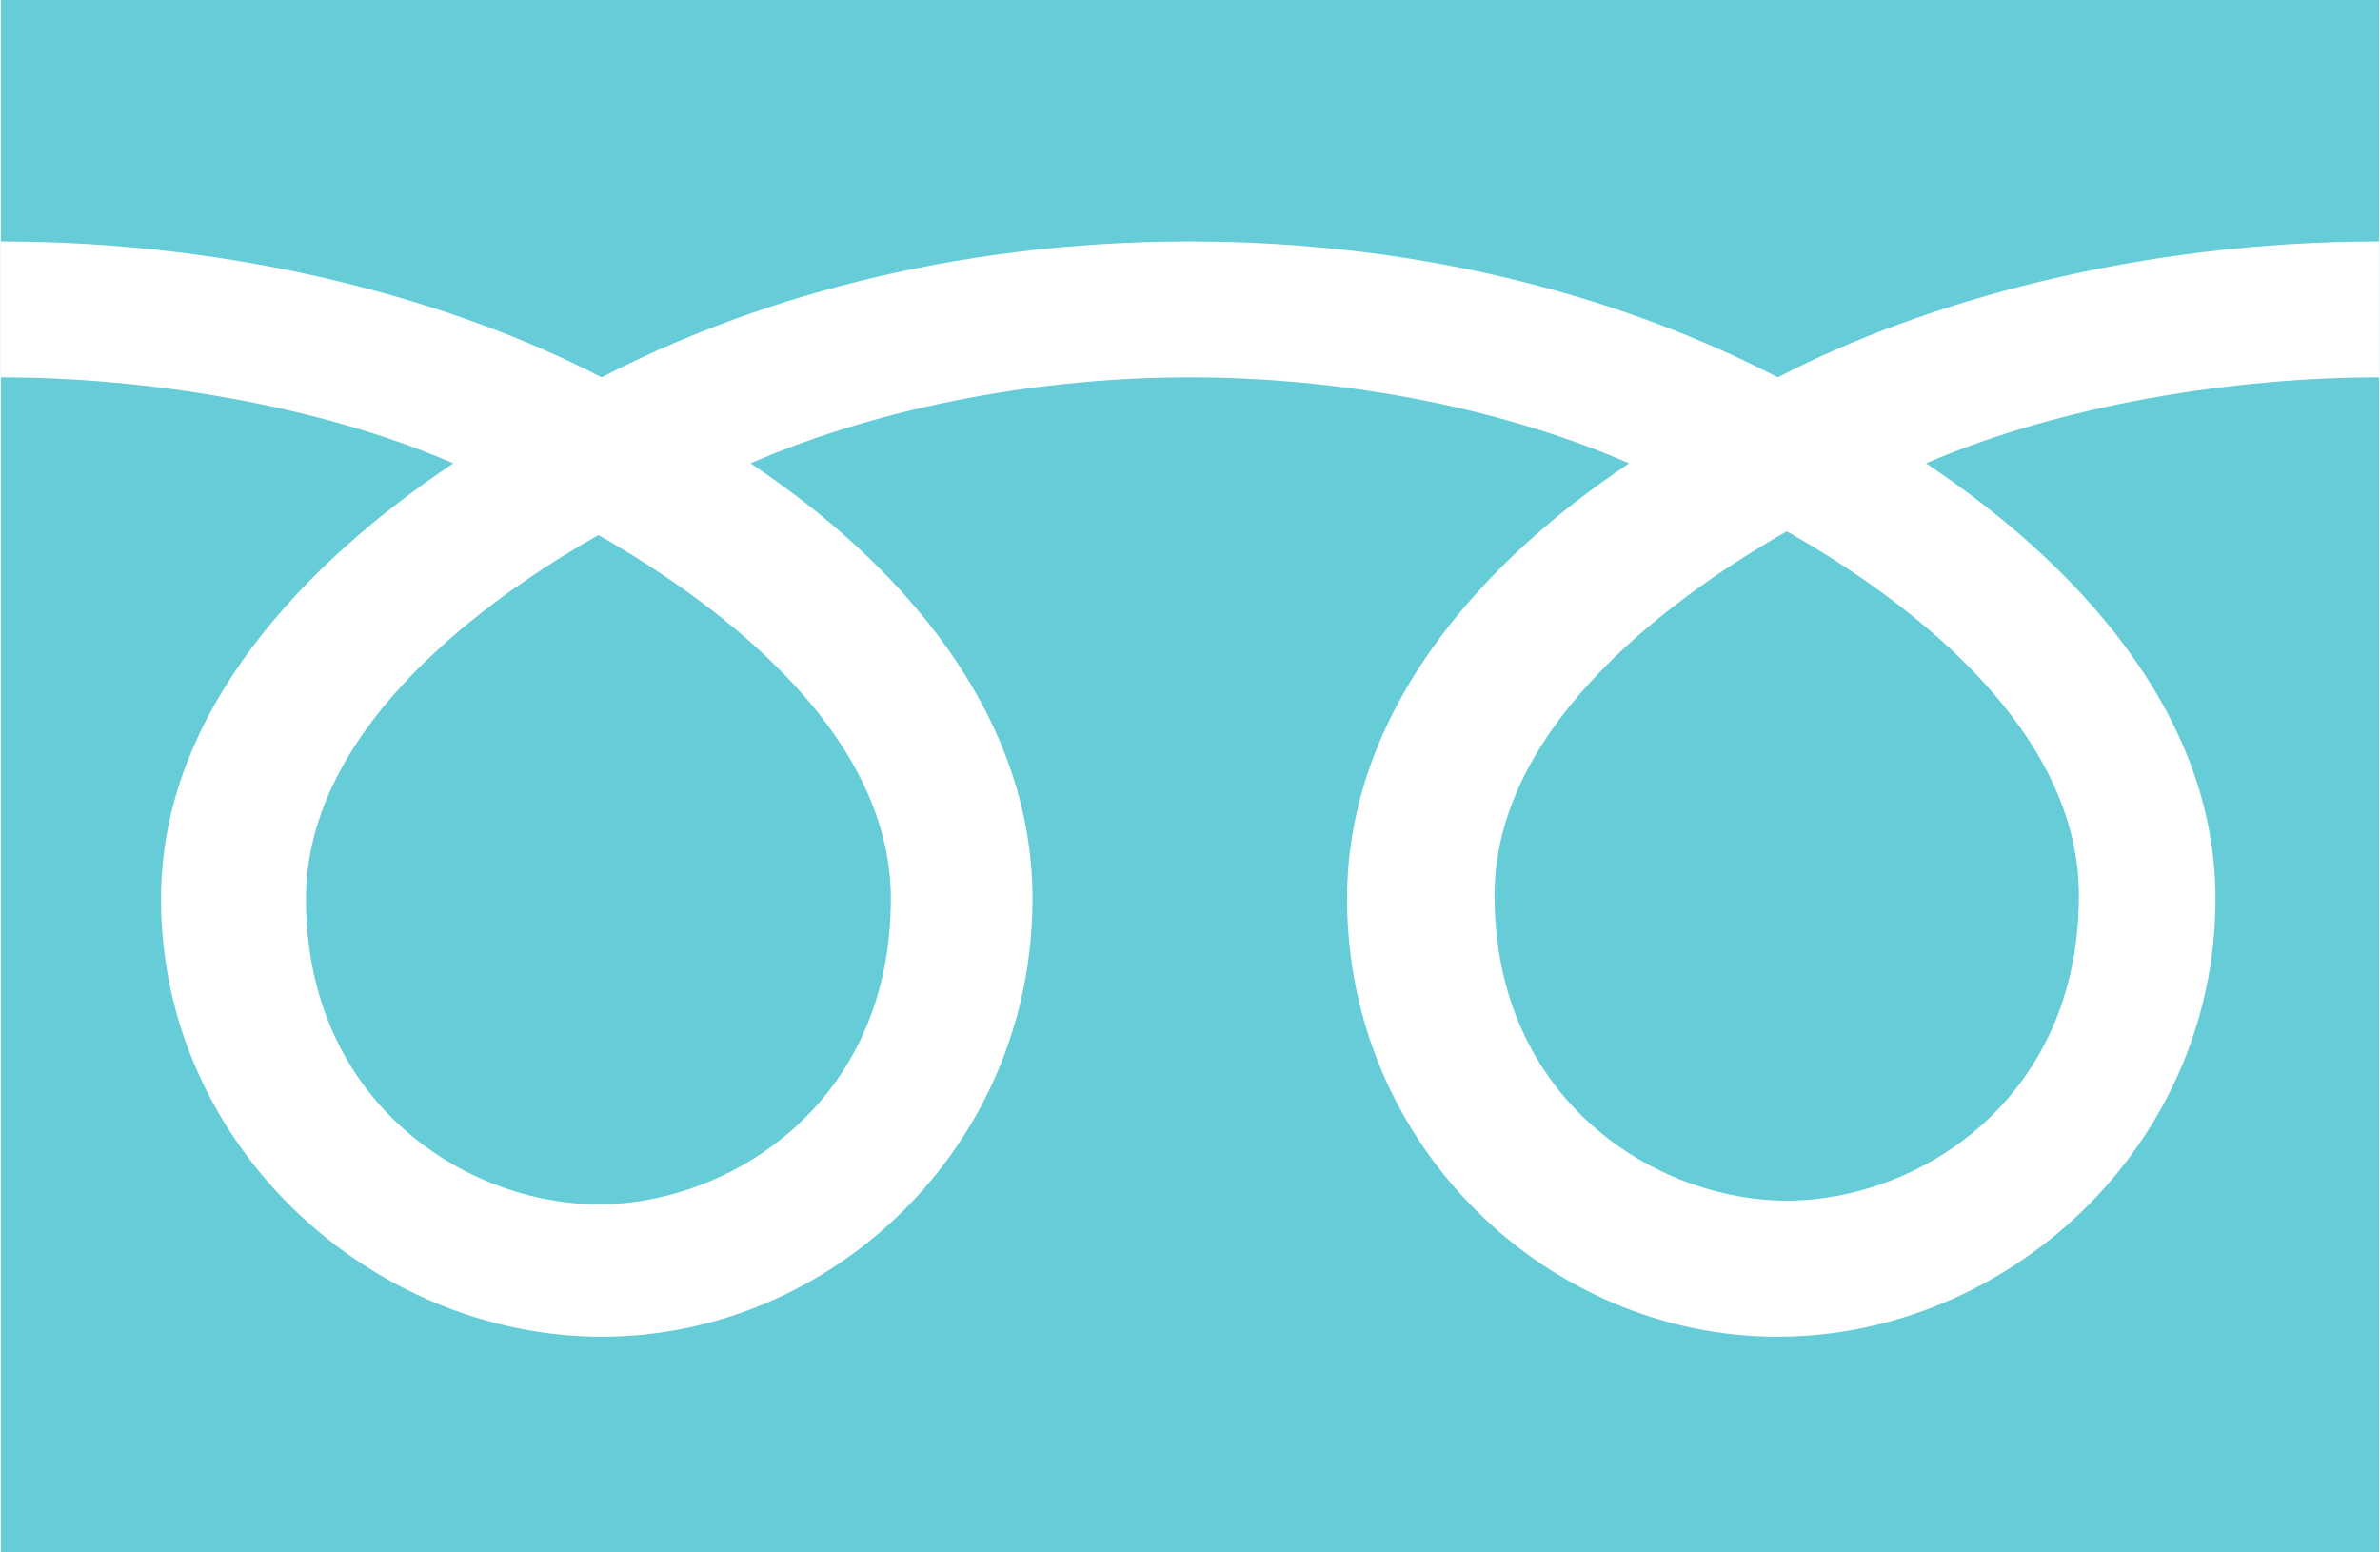
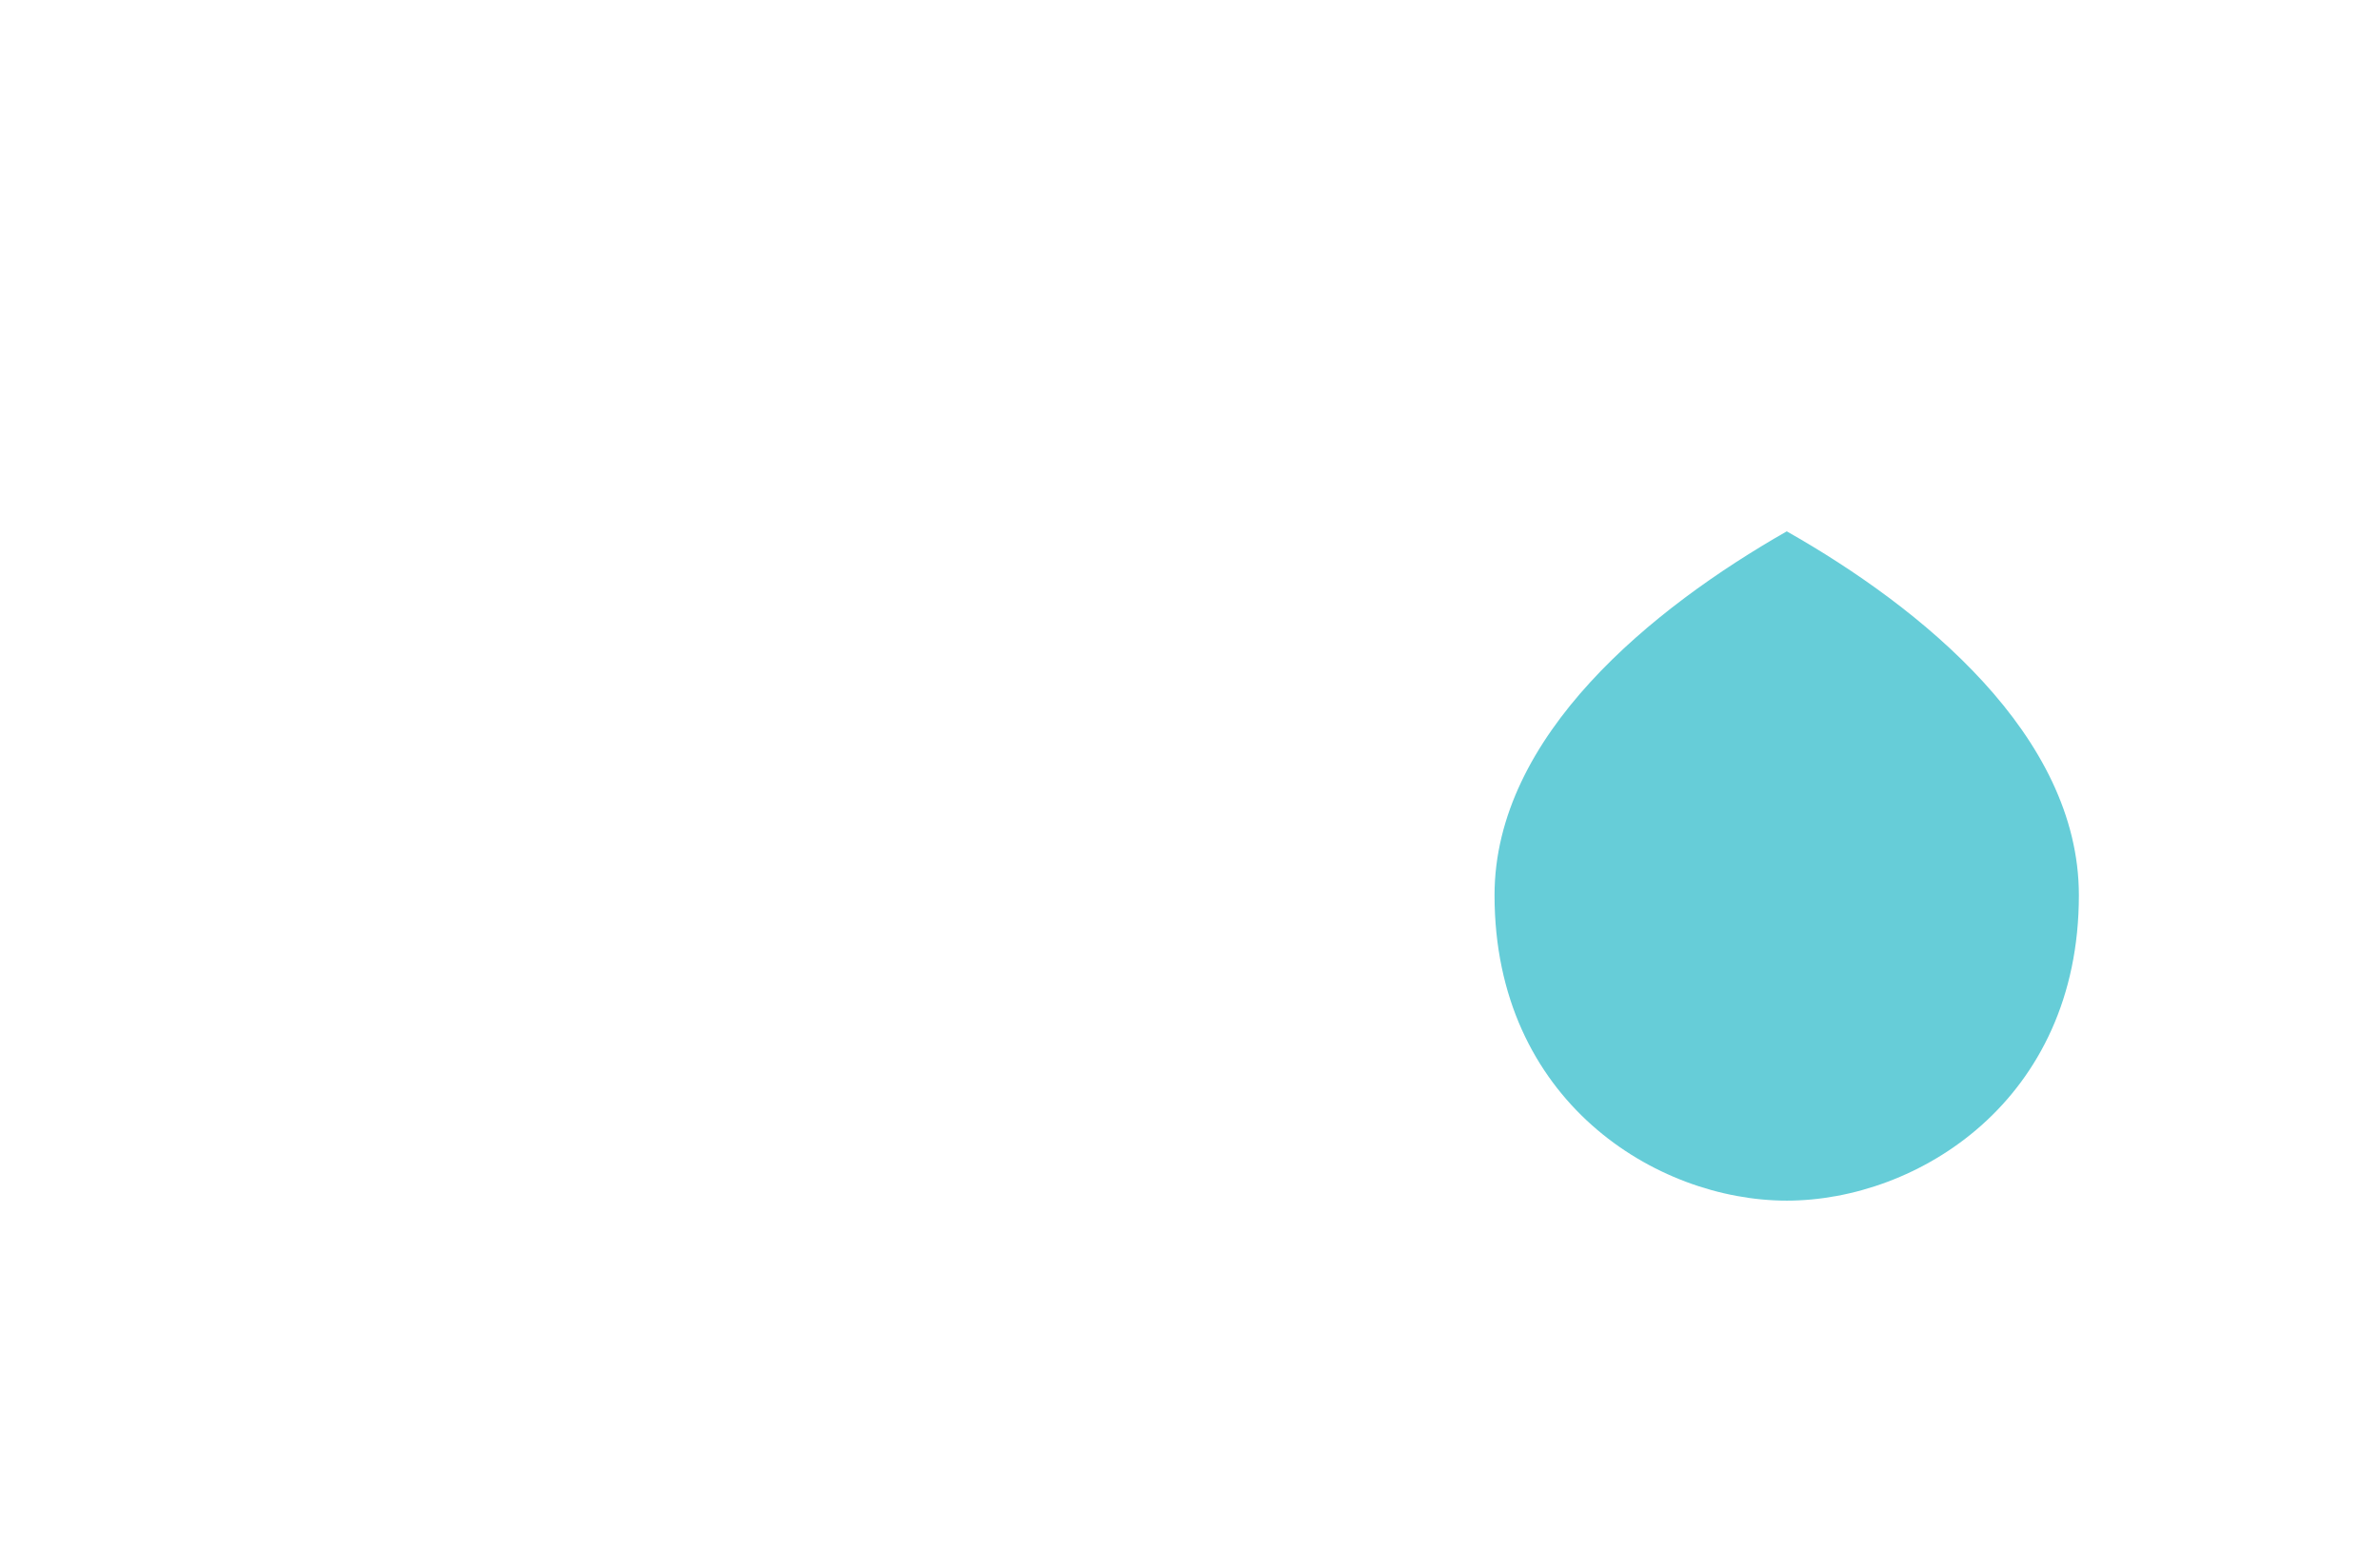
<svg xmlns="http://www.w3.org/2000/svg" version="1.1" id="レイヤー_1" x="0px" y="0px" width="23px" height="15px" viewBox="0 0 23 15" enable-background="new 0 0 23 15" xml:space="preserve">
  <g>
    <path fill="#66CDD8" d="M14.443,8.65c0,1.986,1.563,2.951,2.824,2.951c1.262,0,2.823-0.965,2.823-2.951   c0-1.544-1.522-2.779-2.823-3.516C15.973,5.872,14.443,7.106,14.443,8.65z" />
-     <path fill="#66CDD8" d="M2.957,8.684c0,1.987,1.567,2.953,2.826,2.953c1.261,0,2.826-0.966,2.826-2.953   c0-1.542-1.528-2.775-2.826-3.514C4.484,5.907,2.957,7.141,2.957,8.684z" />
-     <path fill="#66CDD8" d="M0.008,0v15h22.984V0H0.008z M22.99,3.646c-1.381,0-3.061,0.259-4.377,0.831   c1.42,0.948,2.797,2.39,2.797,4.207c0,2.397-2.014,4.232-4.232,4.232c-2.213,0-4.16-1.835-4.16-4.232   c0-1.816,1.303-3.259,2.726-4.207c-1.316-0.572-2.865-0.831-4.246-0.831c-1.38,0-2.93,0.259-4.245,0.831   c1.421,0.948,2.725,2.39,2.725,4.207c0,2.397-1.943,4.232-4.162,4.232c-2.217,0-4.26-1.835-4.26-4.232   c0-1.816,1.406-3.259,2.825-4.207C3.063,3.905,1.389,3.646,0.009,3.646V2.333c2.335,0,4.4,0.583,5.805,1.313   c1.406-0.73,3.347-1.313,5.683-1.313s4.276,0.583,5.683,1.313c1.405-0.73,3.475-1.313,5.813-1.313v1.313H22.99z" />
  </g>
</svg>